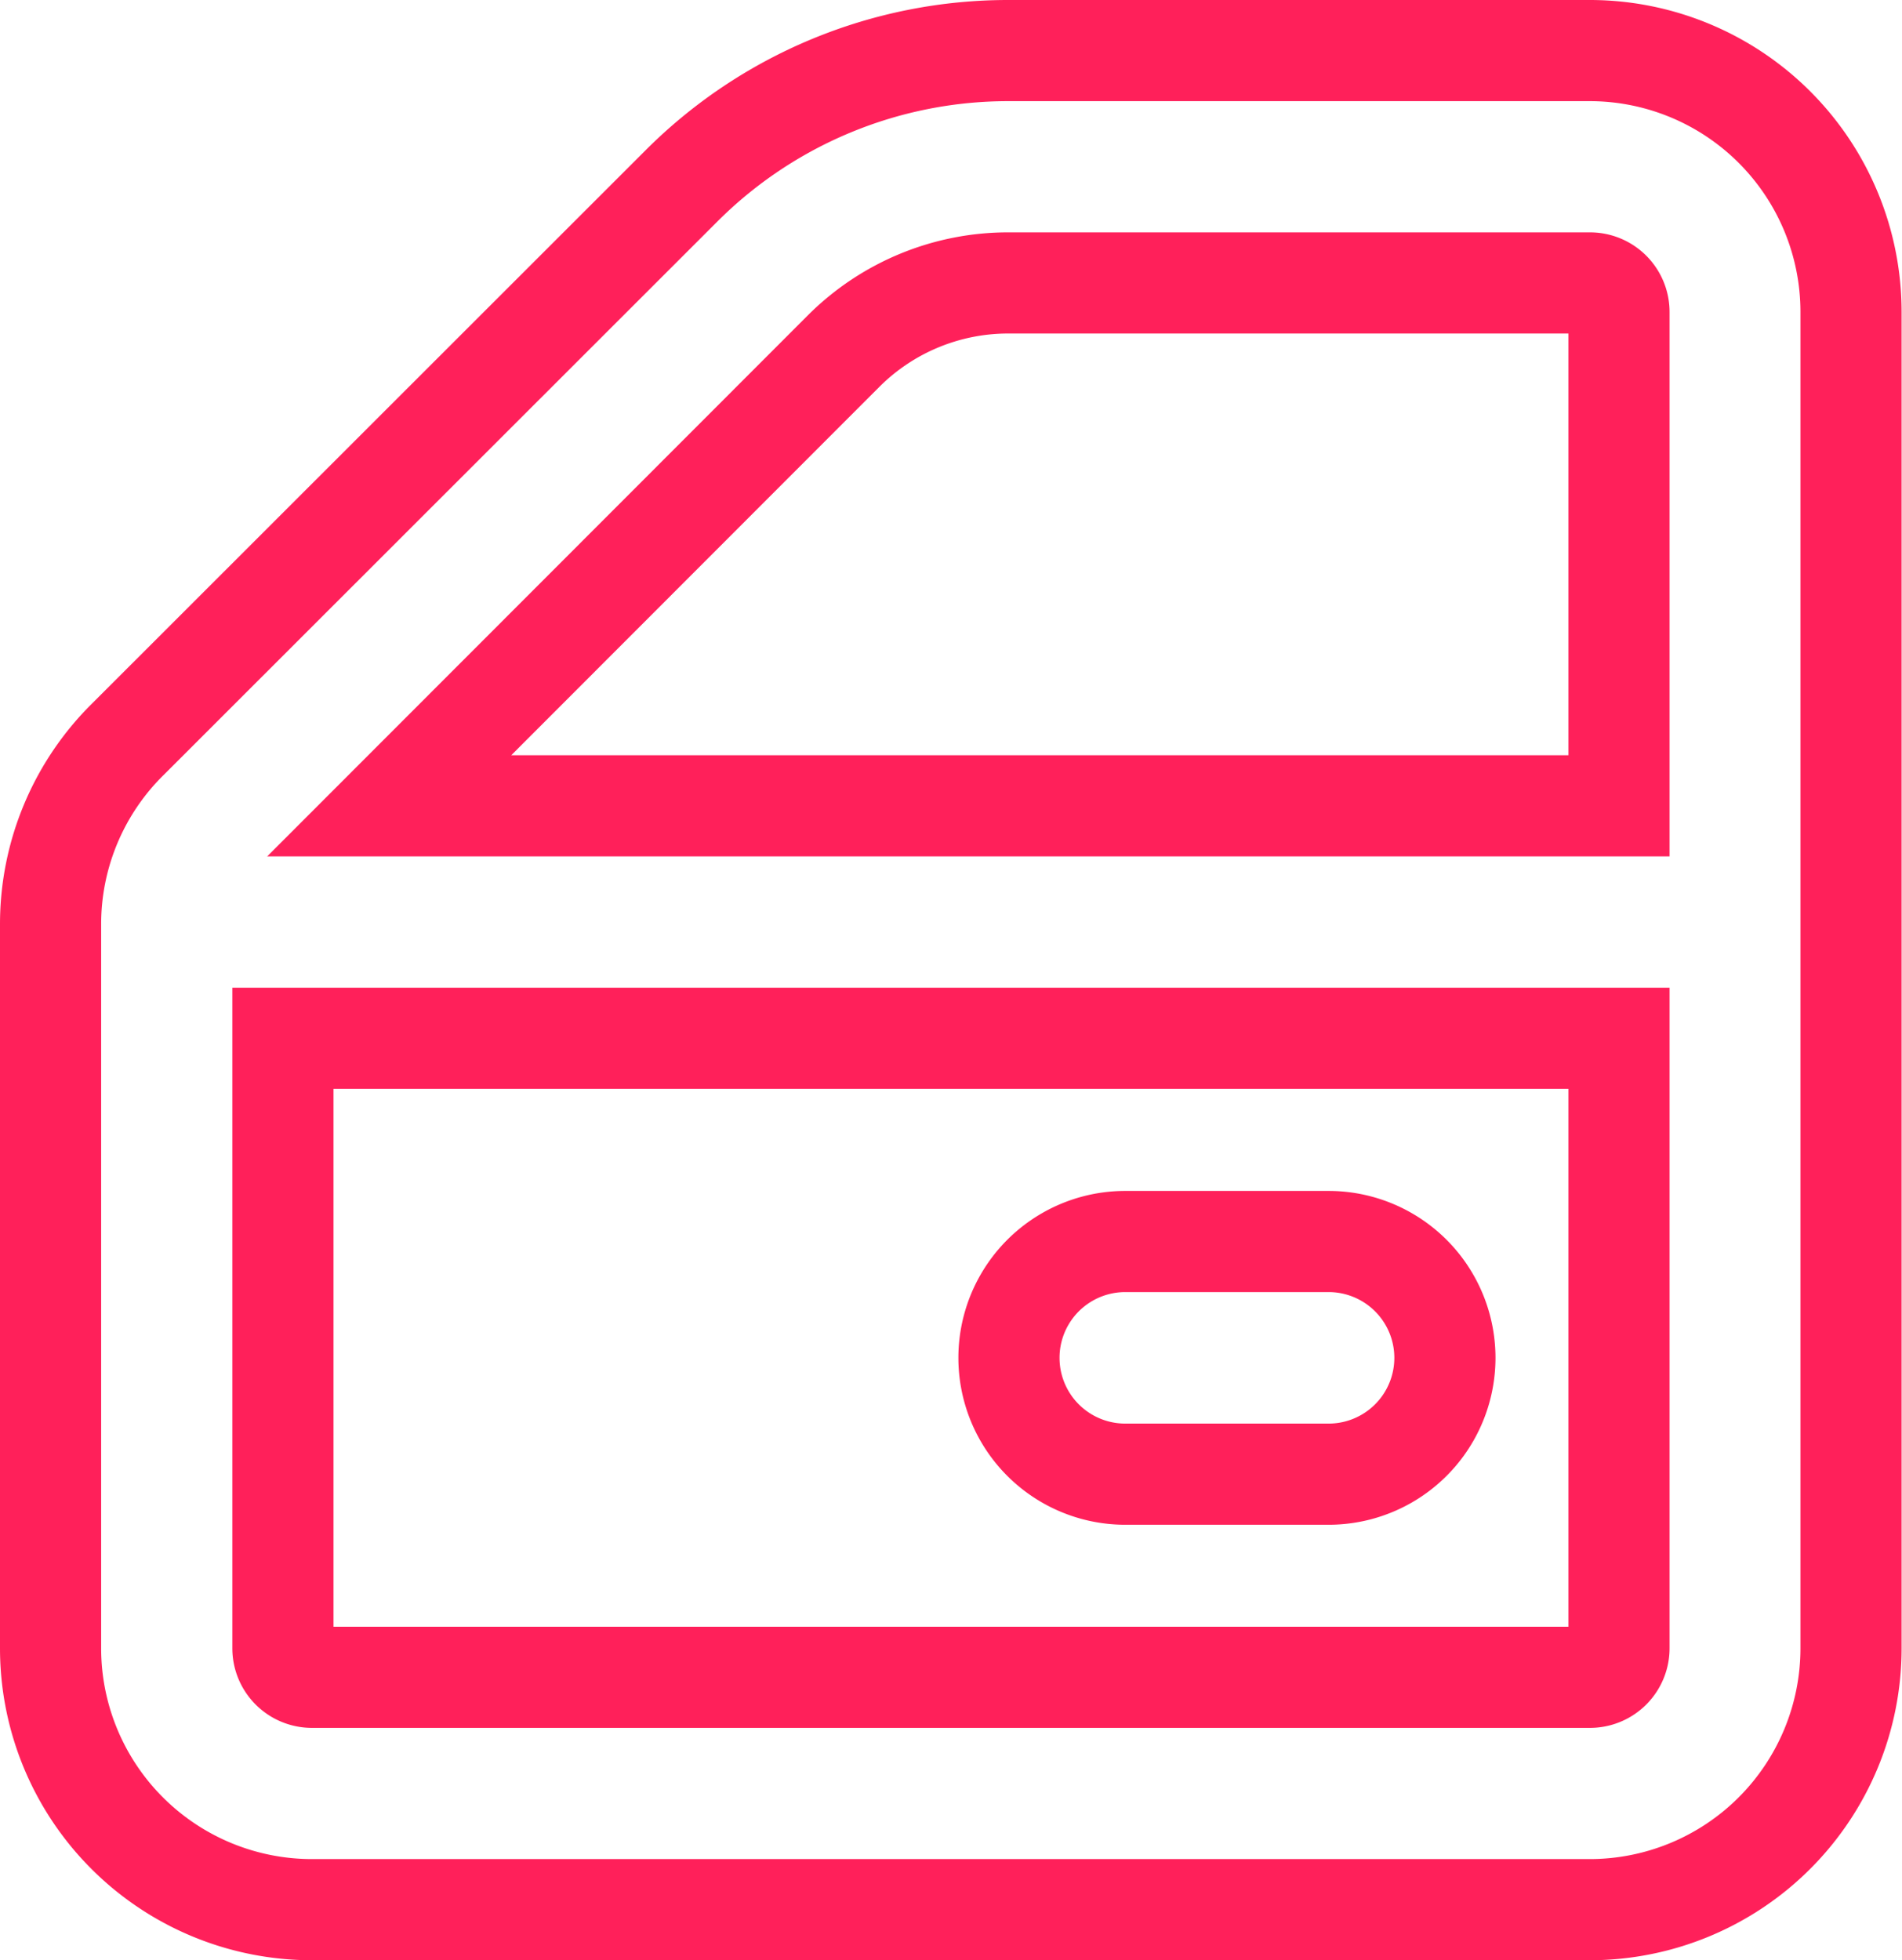
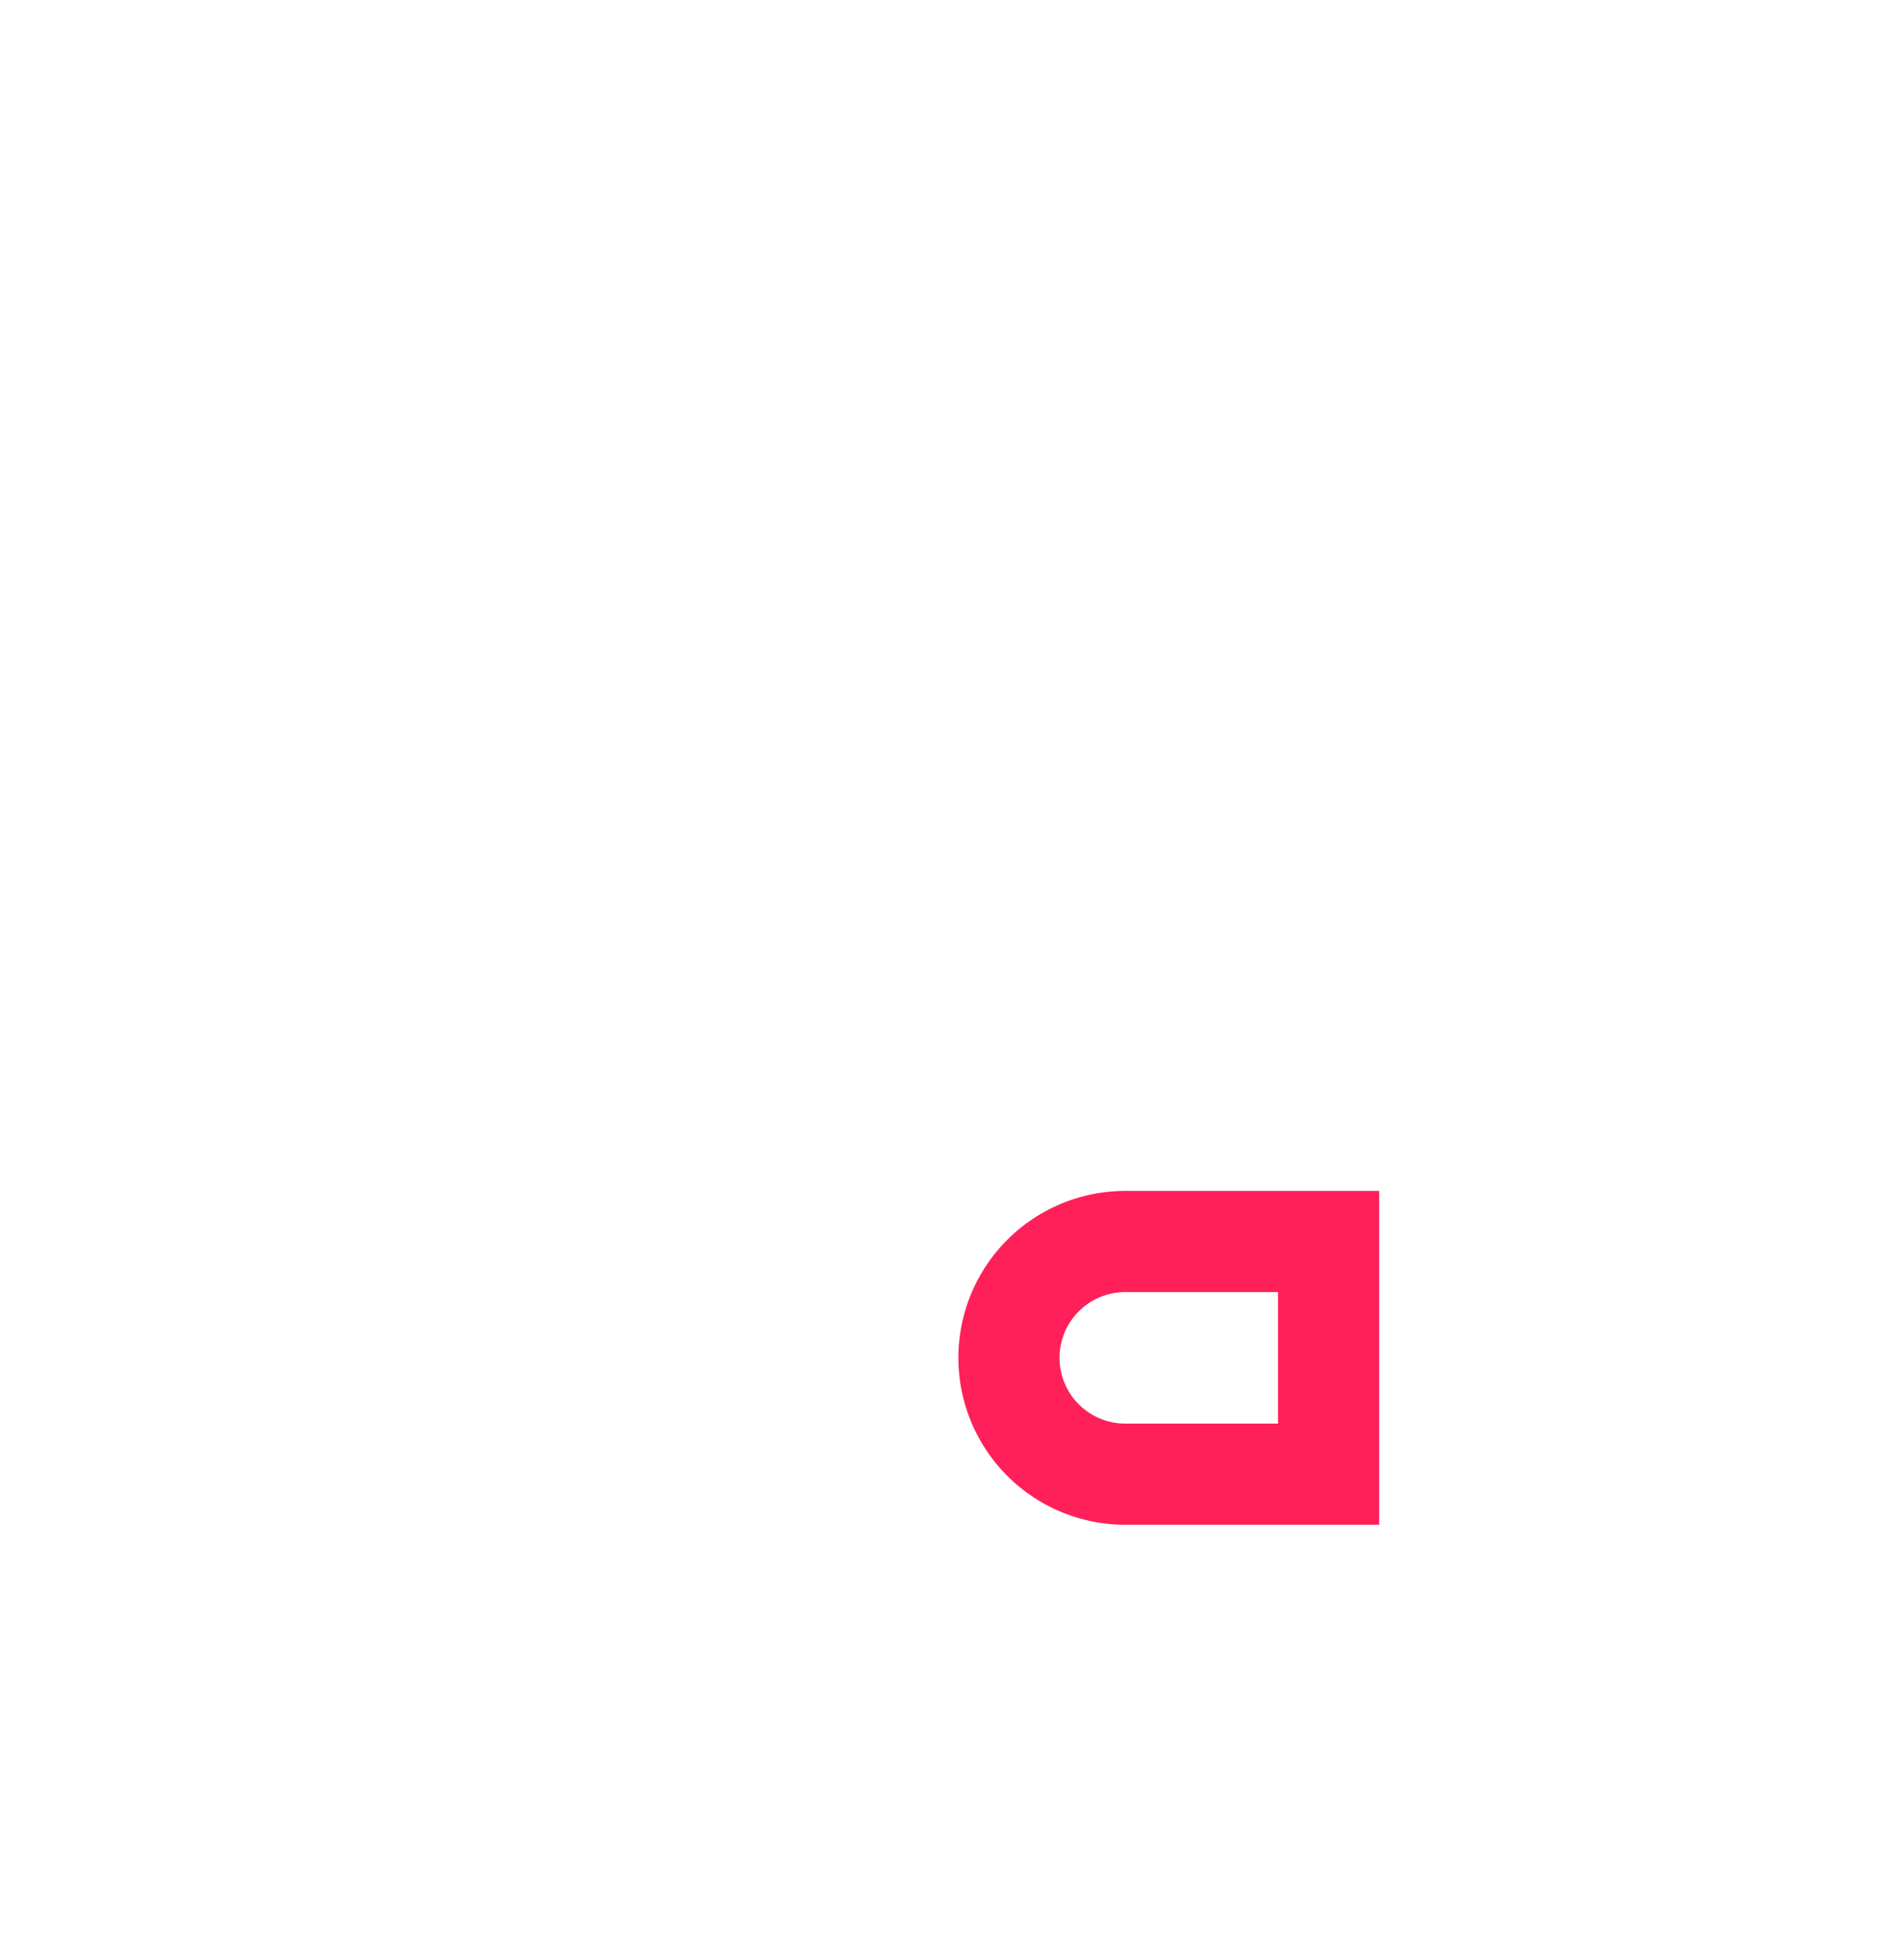
<svg xmlns="http://www.w3.org/2000/svg" width="18.804" height="19.378" viewBox="0 0 18.804 19.378">
  <g id="noun-car-door-4519692" transform="translate(-18.5 -17.5)">
-     <path id="Path_7067" data-name="Path 7067" d="M19,26.635v7.159a2.584,2.584,0,0,0,2.584,2.584H34.219A2.584,2.584,0,0,0,36.8,33.794V20.584A2.584,2.584,0,0,0,34.219,18H28.476a4.566,4.566,0,0,0-3.248,1.347L19.772,24.8A2.567,2.567,0,0,0,19,26.635Zm15.219,7.446H21.584a.287.287,0,0,1-.287-.287v-6.03H34.506v6.03A.287.287,0,0,1,34.219,34.081ZM26.842,20.969a2.3,2.3,0,0,1,1.634-.672h5.743a.287.287,0,0,1,.287.287v4.882H22.348Z" fill="none" stroke="#ff205a" stroke-width="1" />
-     <path id="Path_7068" data-name="Path 7068" d="M55.159,59h-2.01a1.149,1.149,0,1,0,0,2.3h2.01a1.149,1.149,0,1,0,0-2.3Z" transform="translate(-23.524 -29.227)" fill="none" stroke="#ff205a" stroke-width="1" />
+     <path id="Path_7068" data-name="Path 7068" d="M55.159,59h-2.01a1.149,1.149,0,1,0,0,2.3h2.01Z" transform="translate(-23.524 -29.227)" fill="none" stroke="#ff205a" stroke-width="1" />
  </g>
</svg>